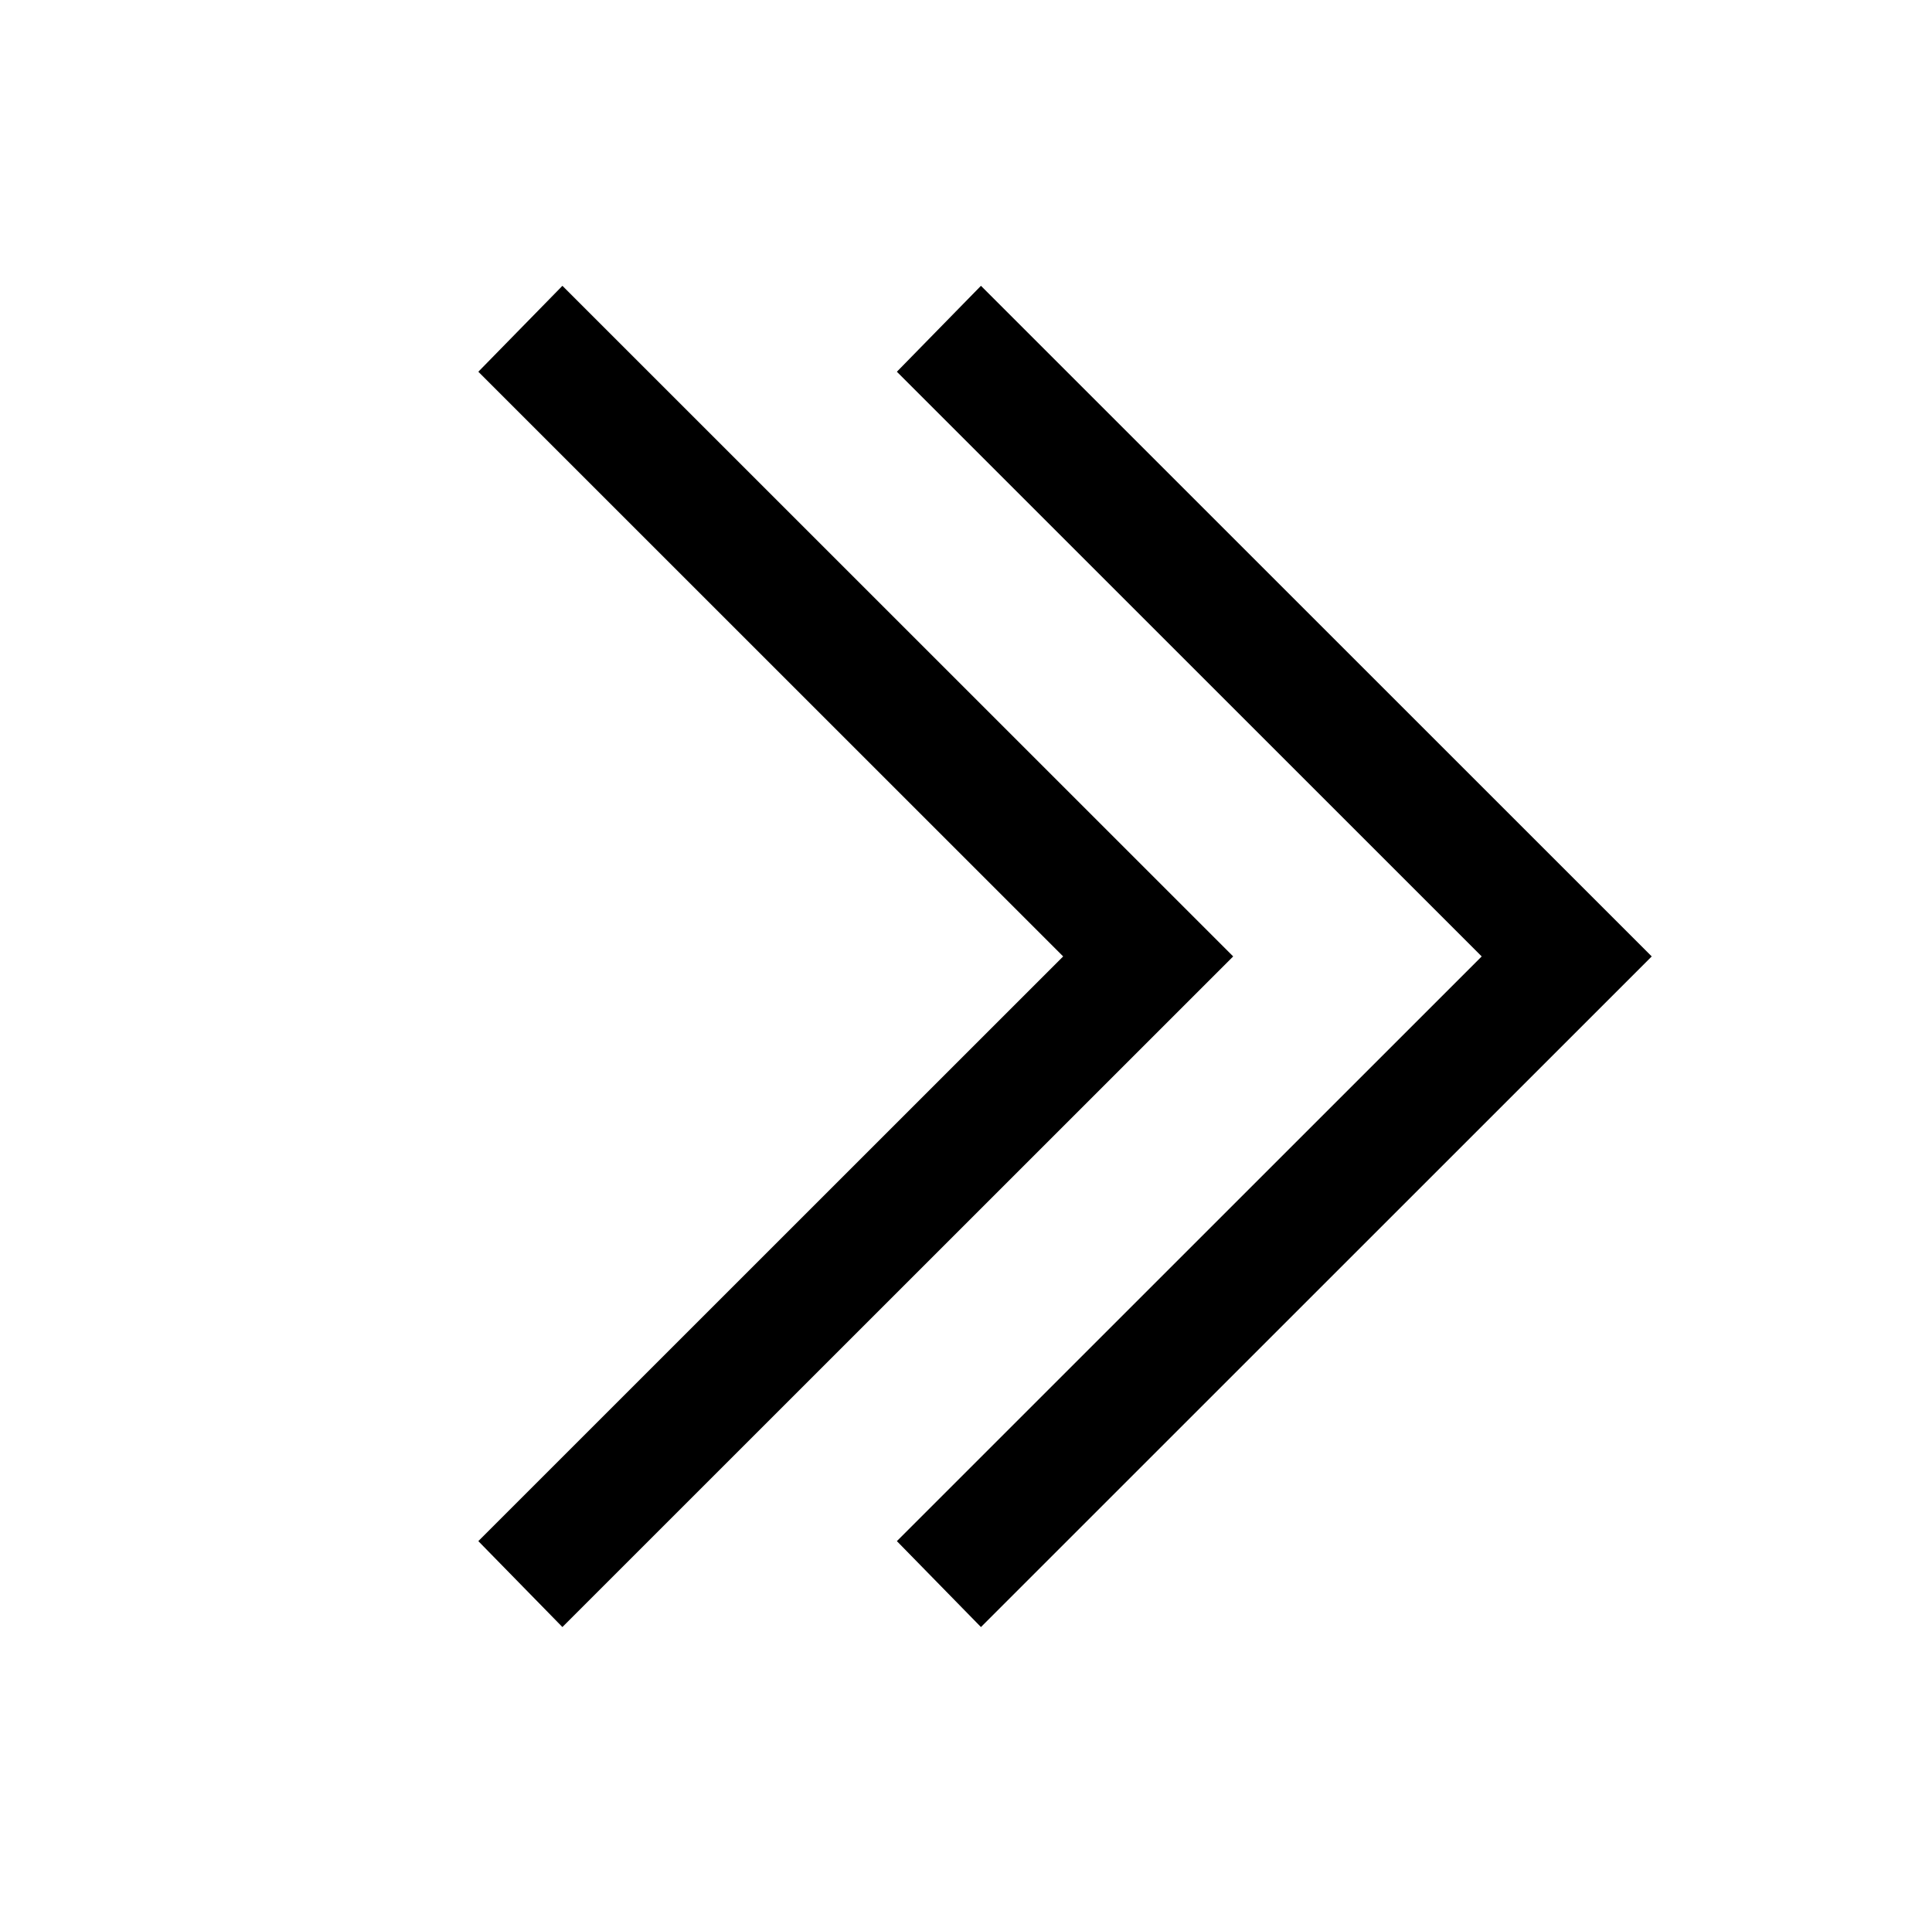
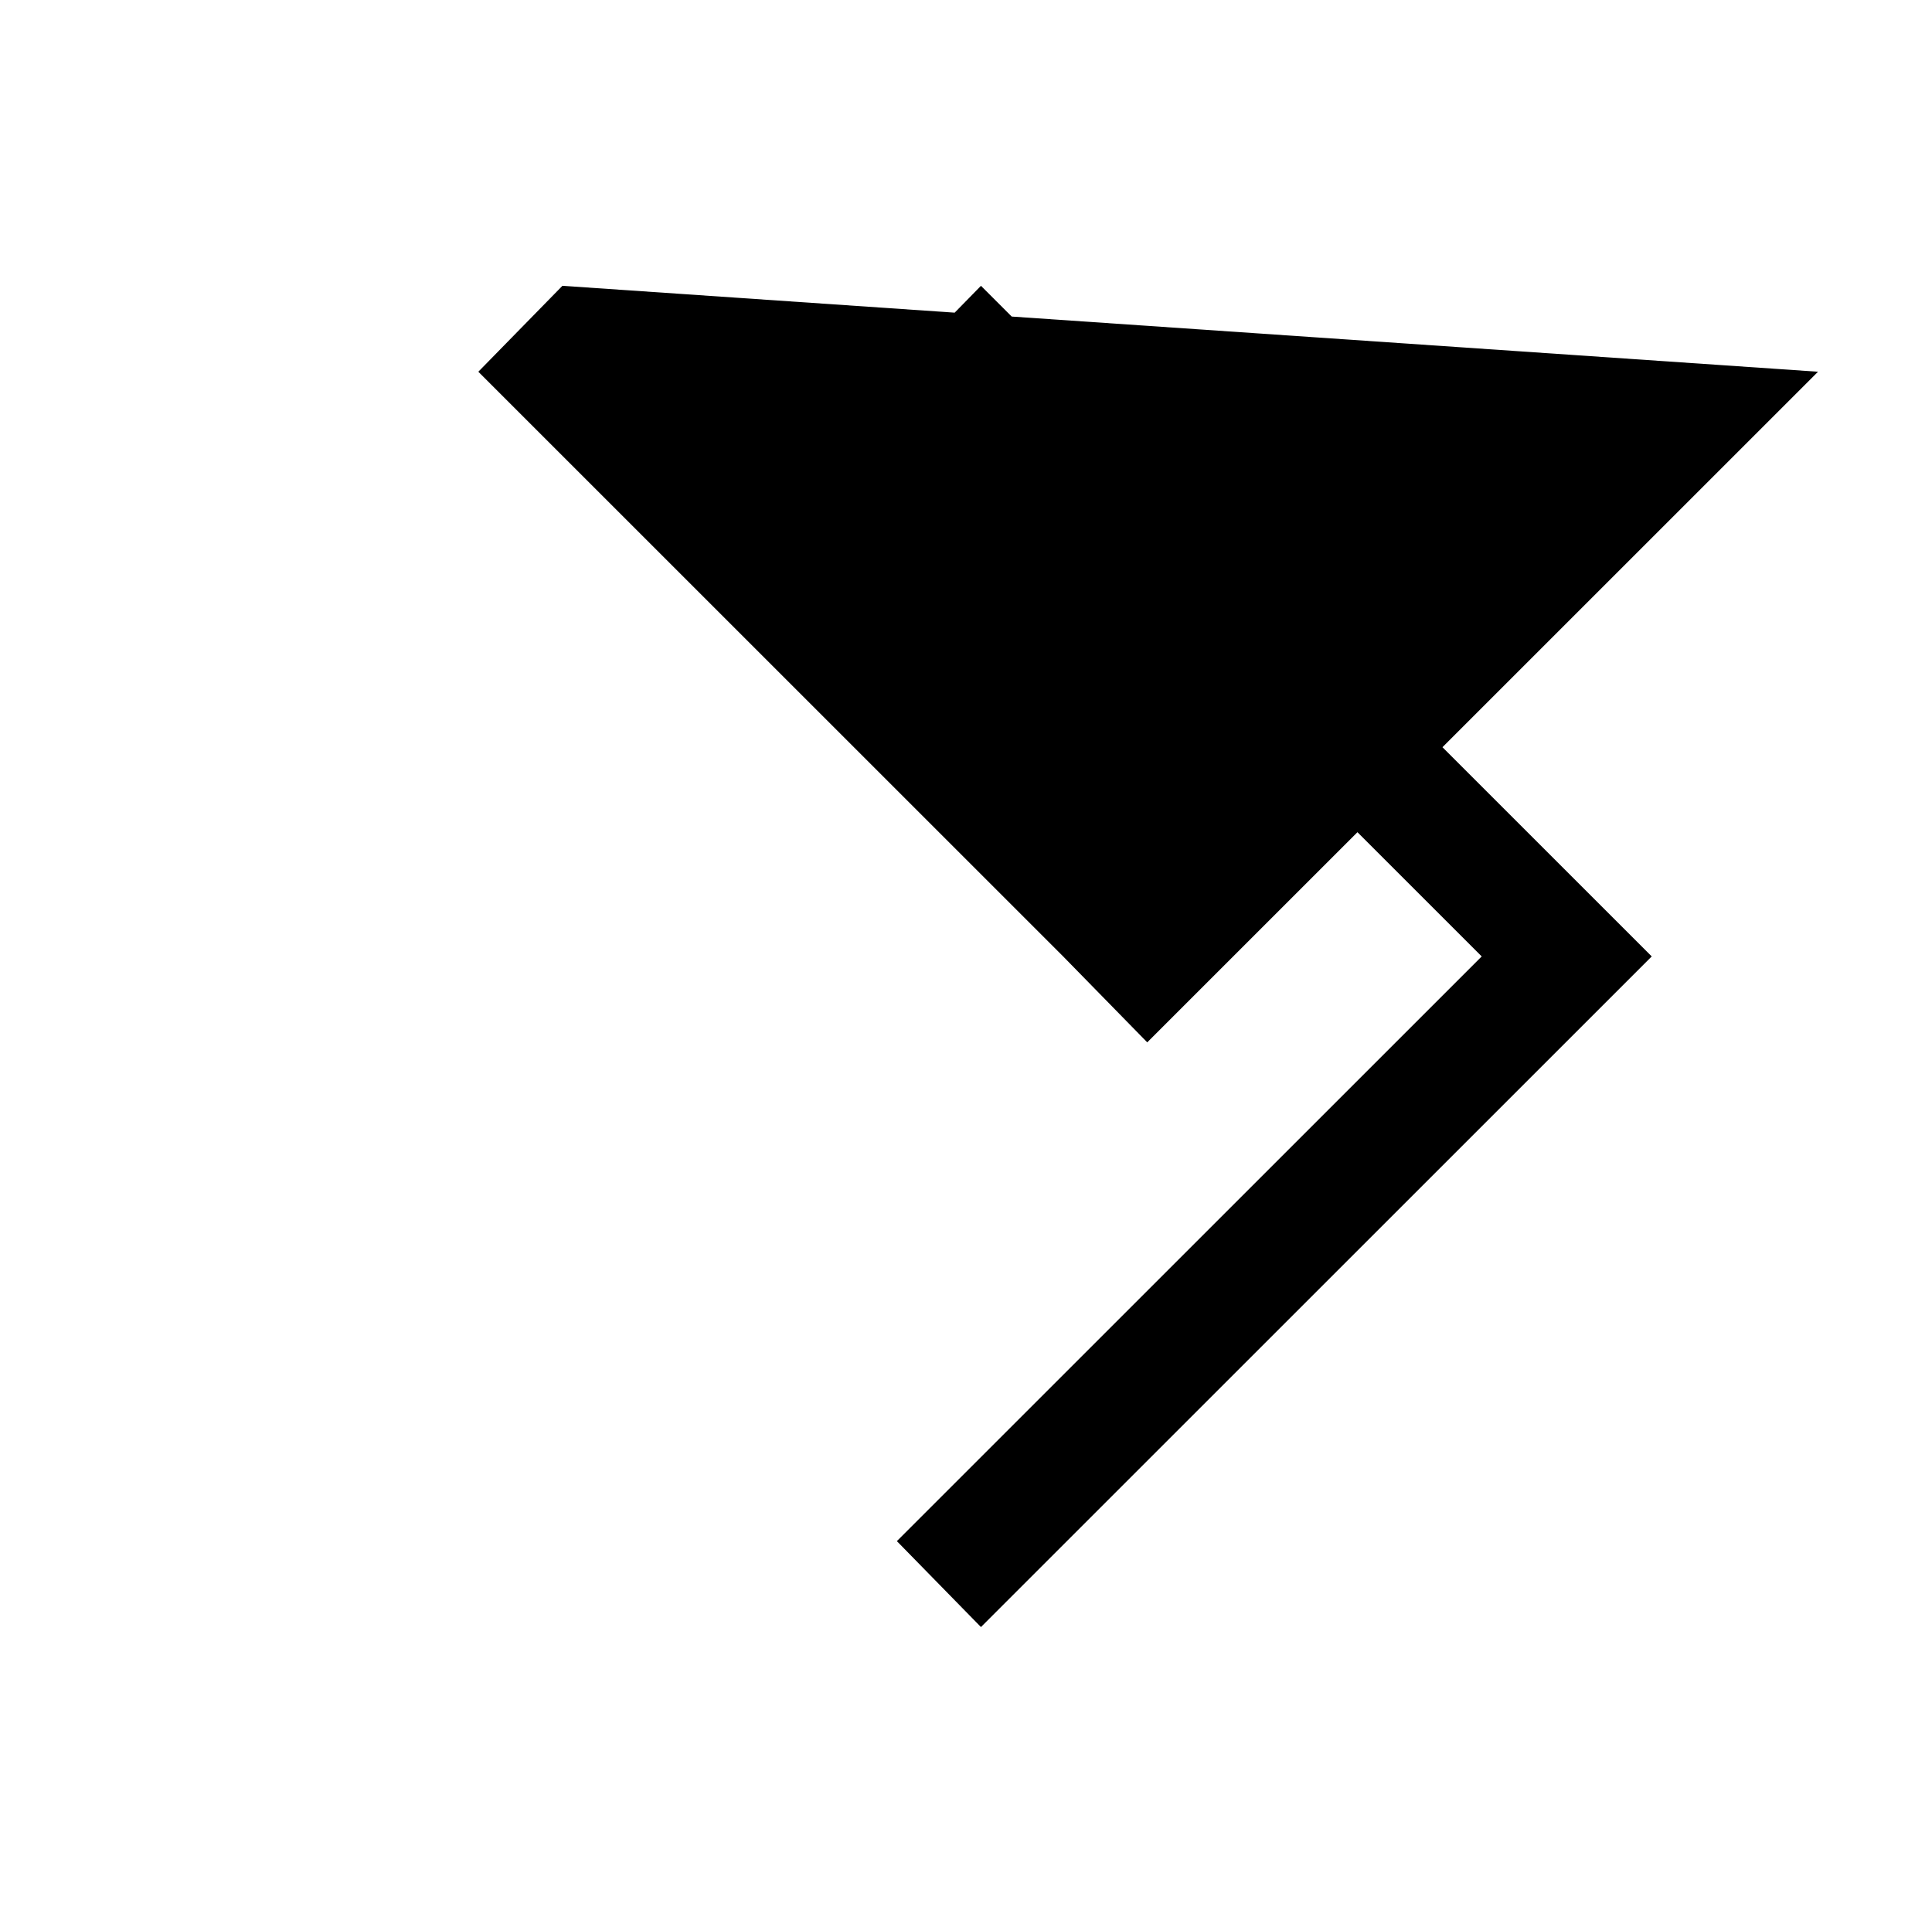
<svg xmlns="http://www.w3.org/2000/svg" version="1.1" viewBox="-10 0 1034 1024">
-   <path fill="currentColor" d="M291 153l-45 46l313 313l-313 313l45 46l359 -359zM515 153l-45 46l313 313l-313 313l45 46l359 -359z" />
+   <path fill="currentColor" d="M291 153l-45 46l313 313l45 46l359 -359zM515 153l-45 46l313 313l-313 313l45 46l359 -359z" />
</svg>